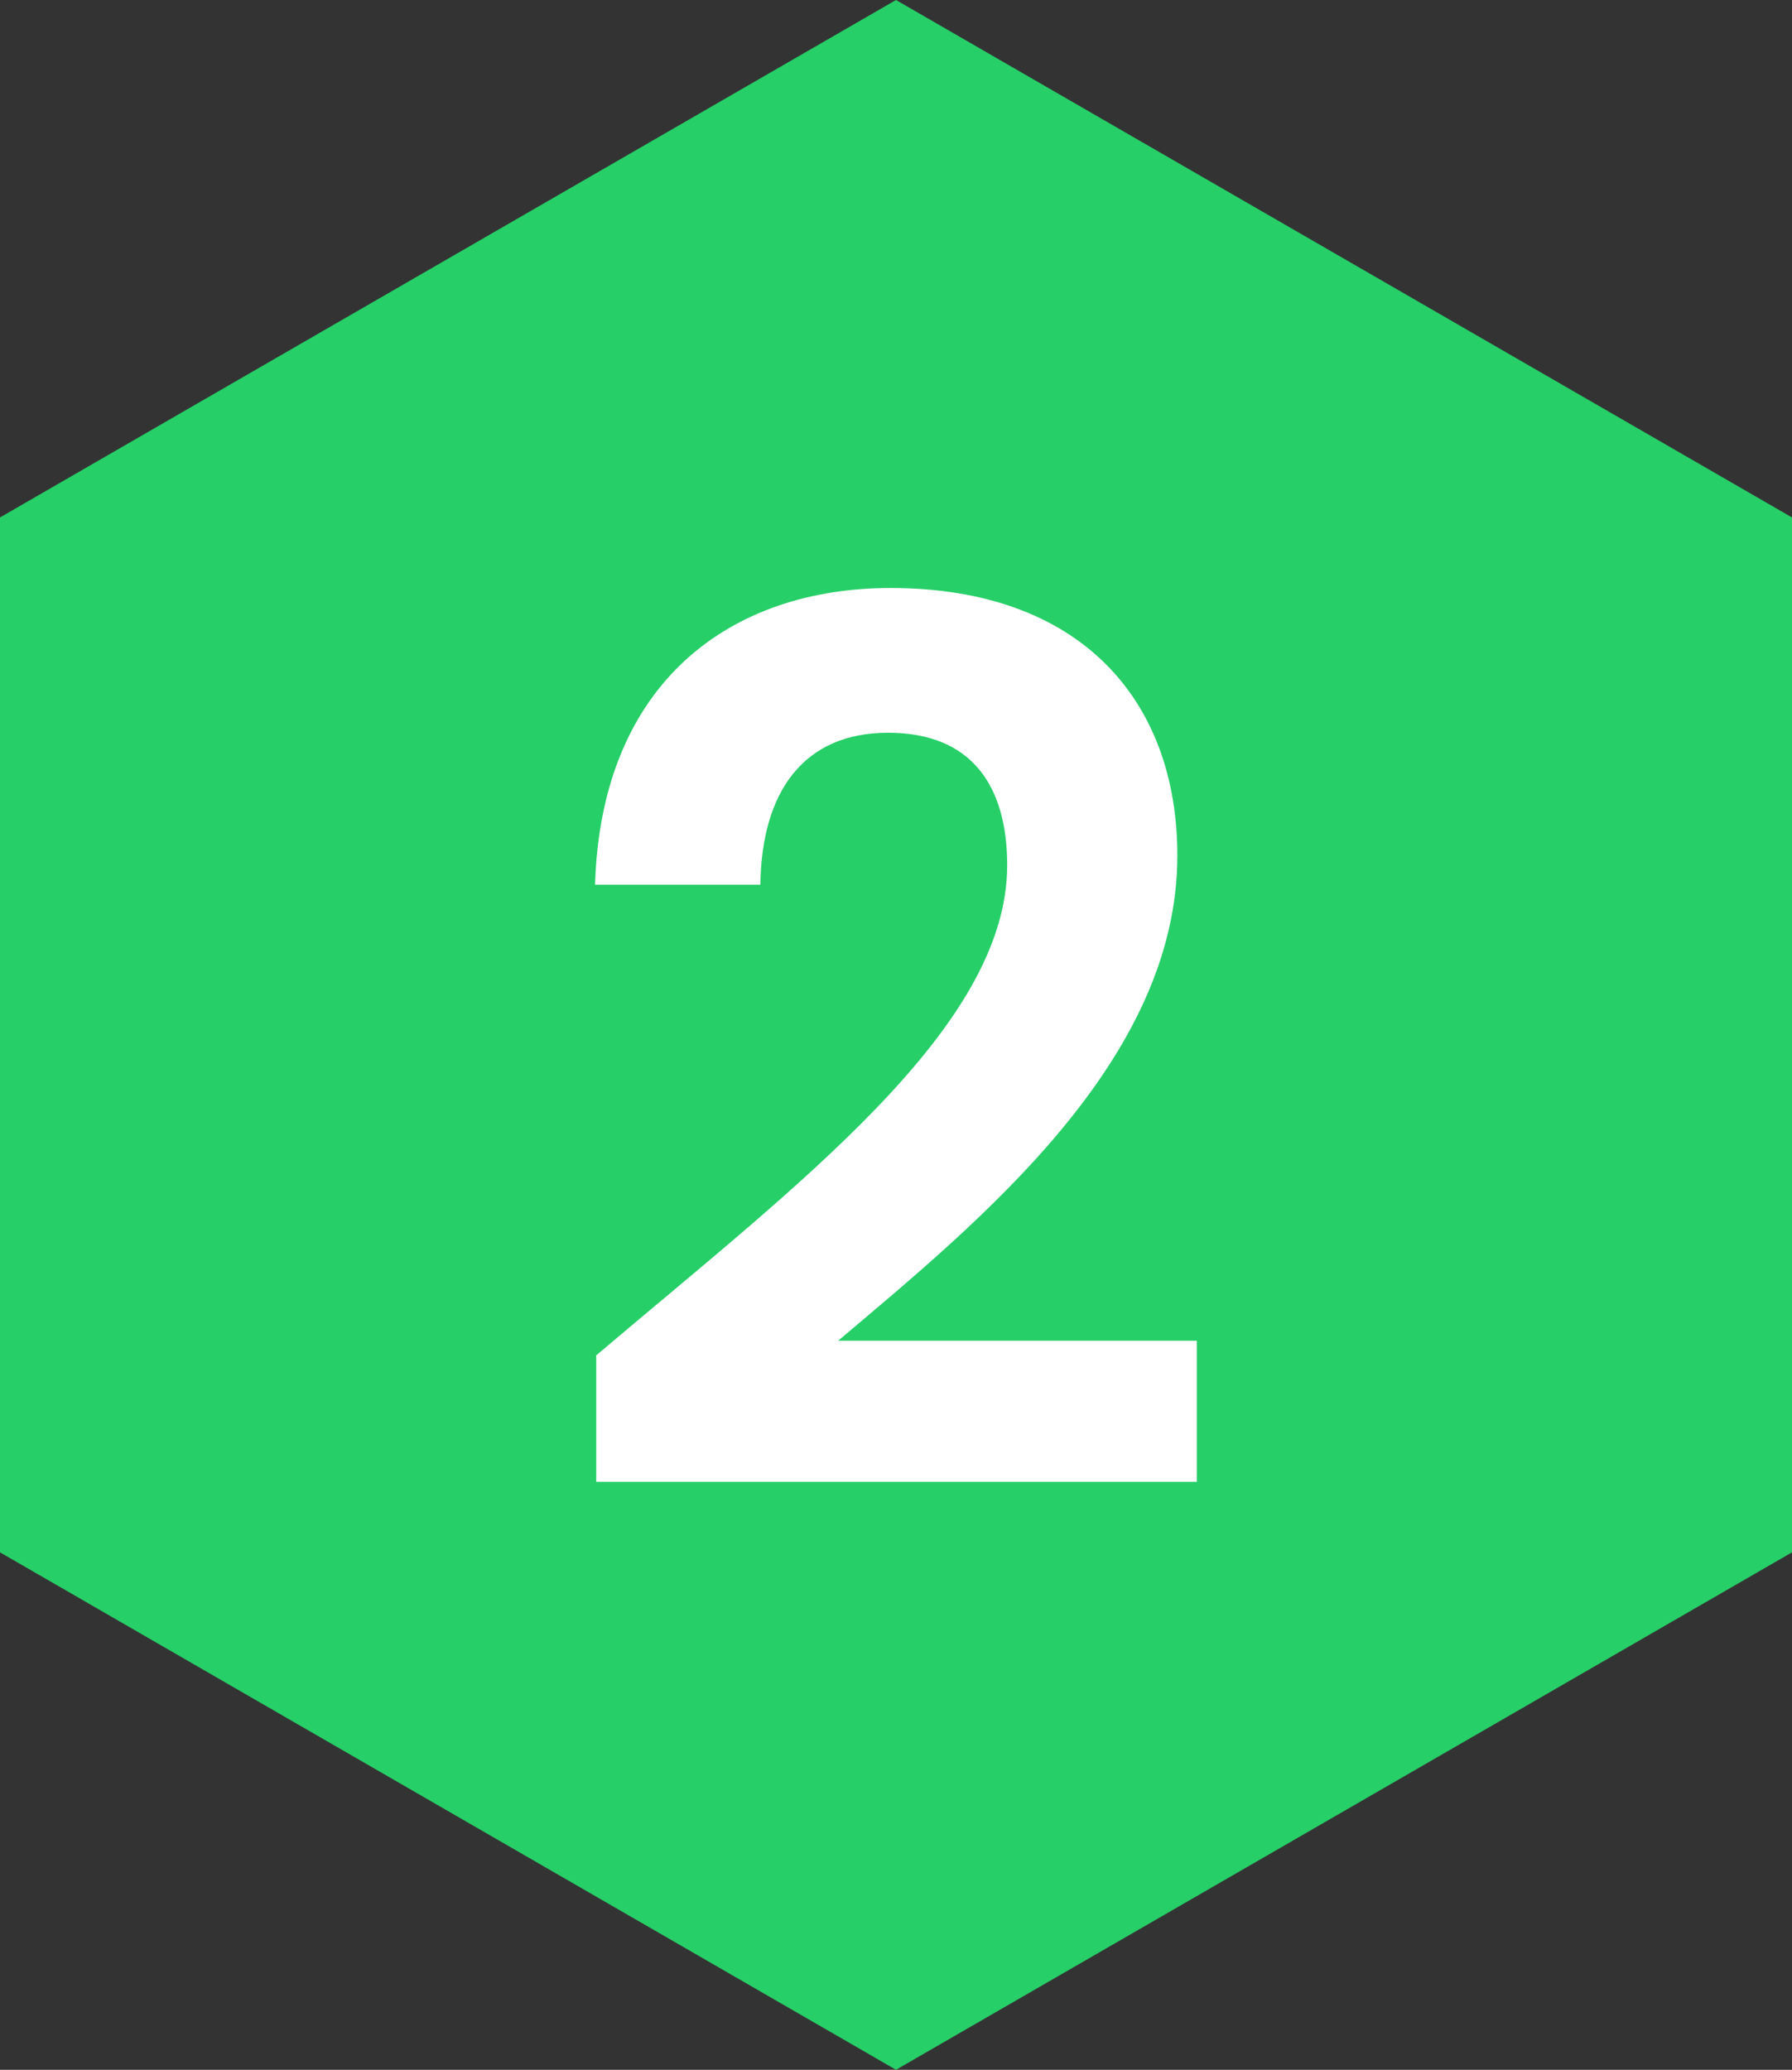
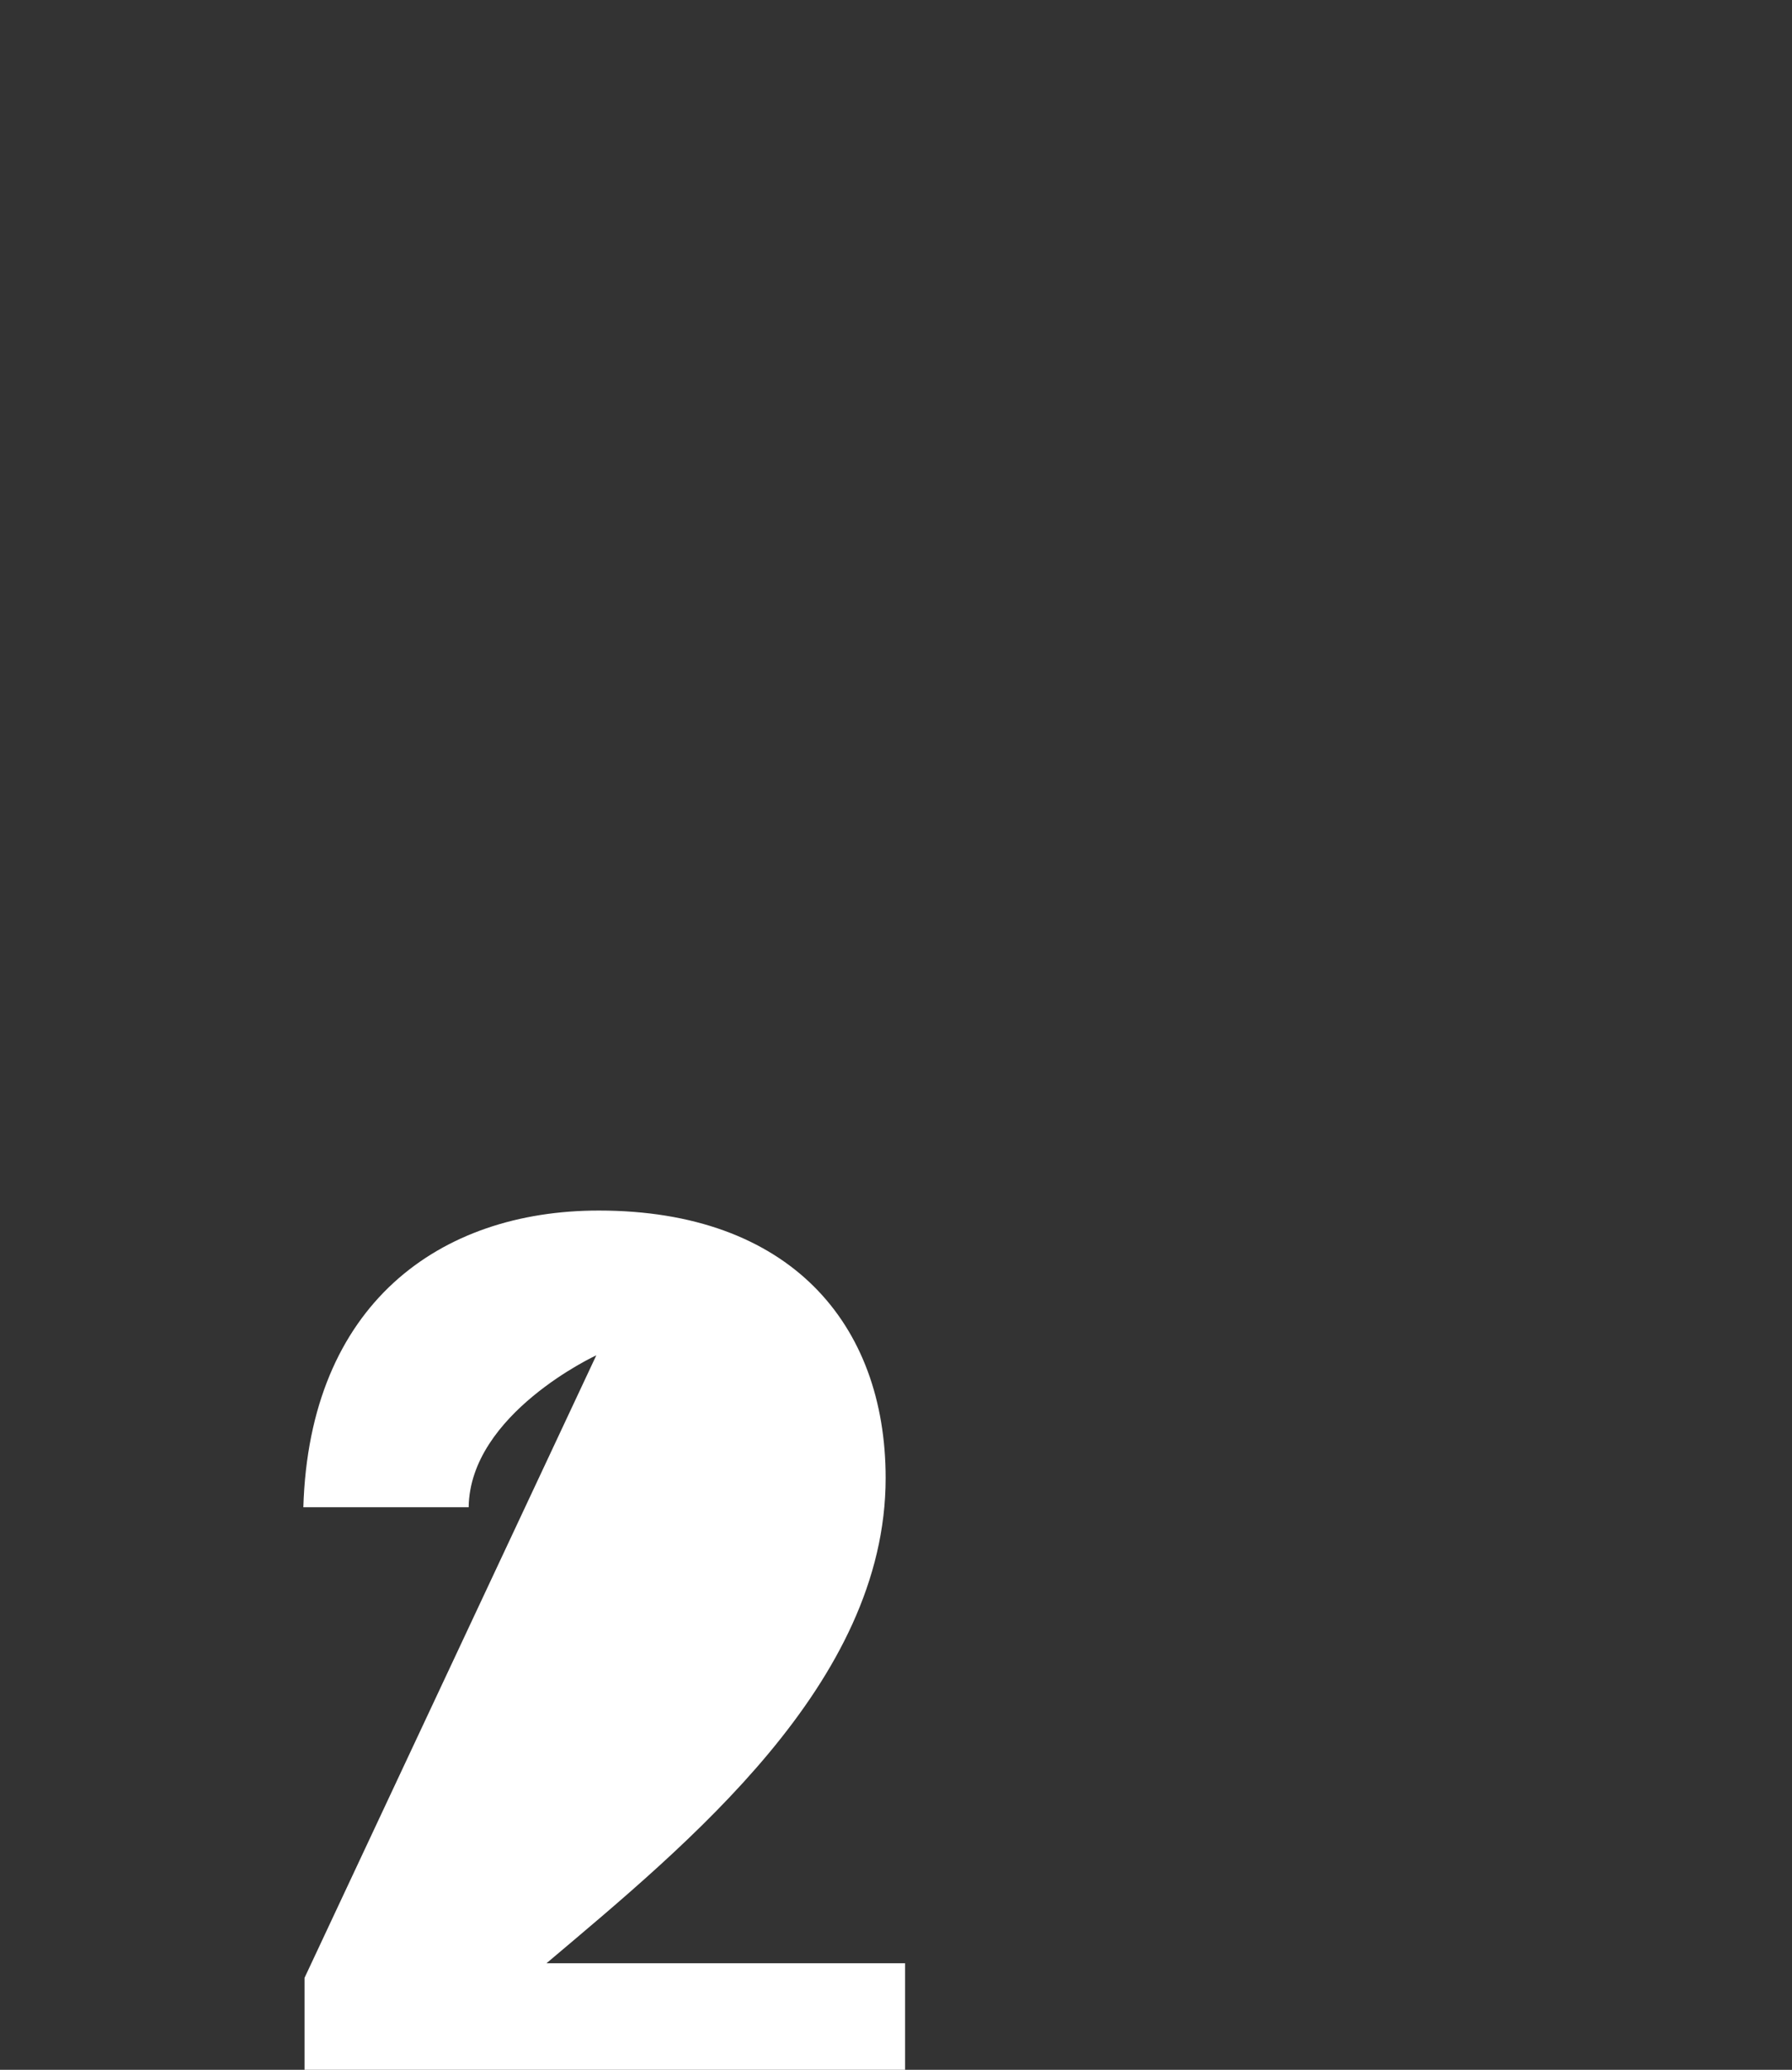
<svg xmlns="http://www.w3.org/2000/svg" id="Layer_1" viewBox="0 0 211.14 243.8">
  <rect x="0" y="0" width="211.14" height="243.8" fill="#333333" stroke="none" />
  <defs>
    <style>.cls-1{fill:#27cf68;}.cls-2{fill:#fff;}</style>
  </defs>
-   <polygon class="cls-1" points="211.14 182.85 211.14 60.95 105.57 0 0 60.95 0 182.85 105.57 243.8 211.14 182.85" />
-   <path class="cls-2" d="M70.26,159.64c23.63-20.05,48.41-38.53,48.41-57.72,0-9.31-4.15-15.61-14.04-15.61s-14.9,6.88-15.04,17.9h-19.48c.72-23.92,16.04-34.95,34.81-34.95,22.49,0,33.8,13.32,33.8,31.51,0,24.21-23.35,43.11-39.96,57.15h42.25v16.62h-70.76v-14.9Z" />
+   <path class="cls-2" d="M70.26,159.64s-14.9,6.88-15.04,17.9h-19.48c.72-23.92,16.04-34.95,34.81-34.95,22.49,0,33.8,13.32,33.8,31.51,0,24.21-23.35,43.11-39.96,57.15h42.25v16.62h-70.76v-14.9Z" />
</svg>